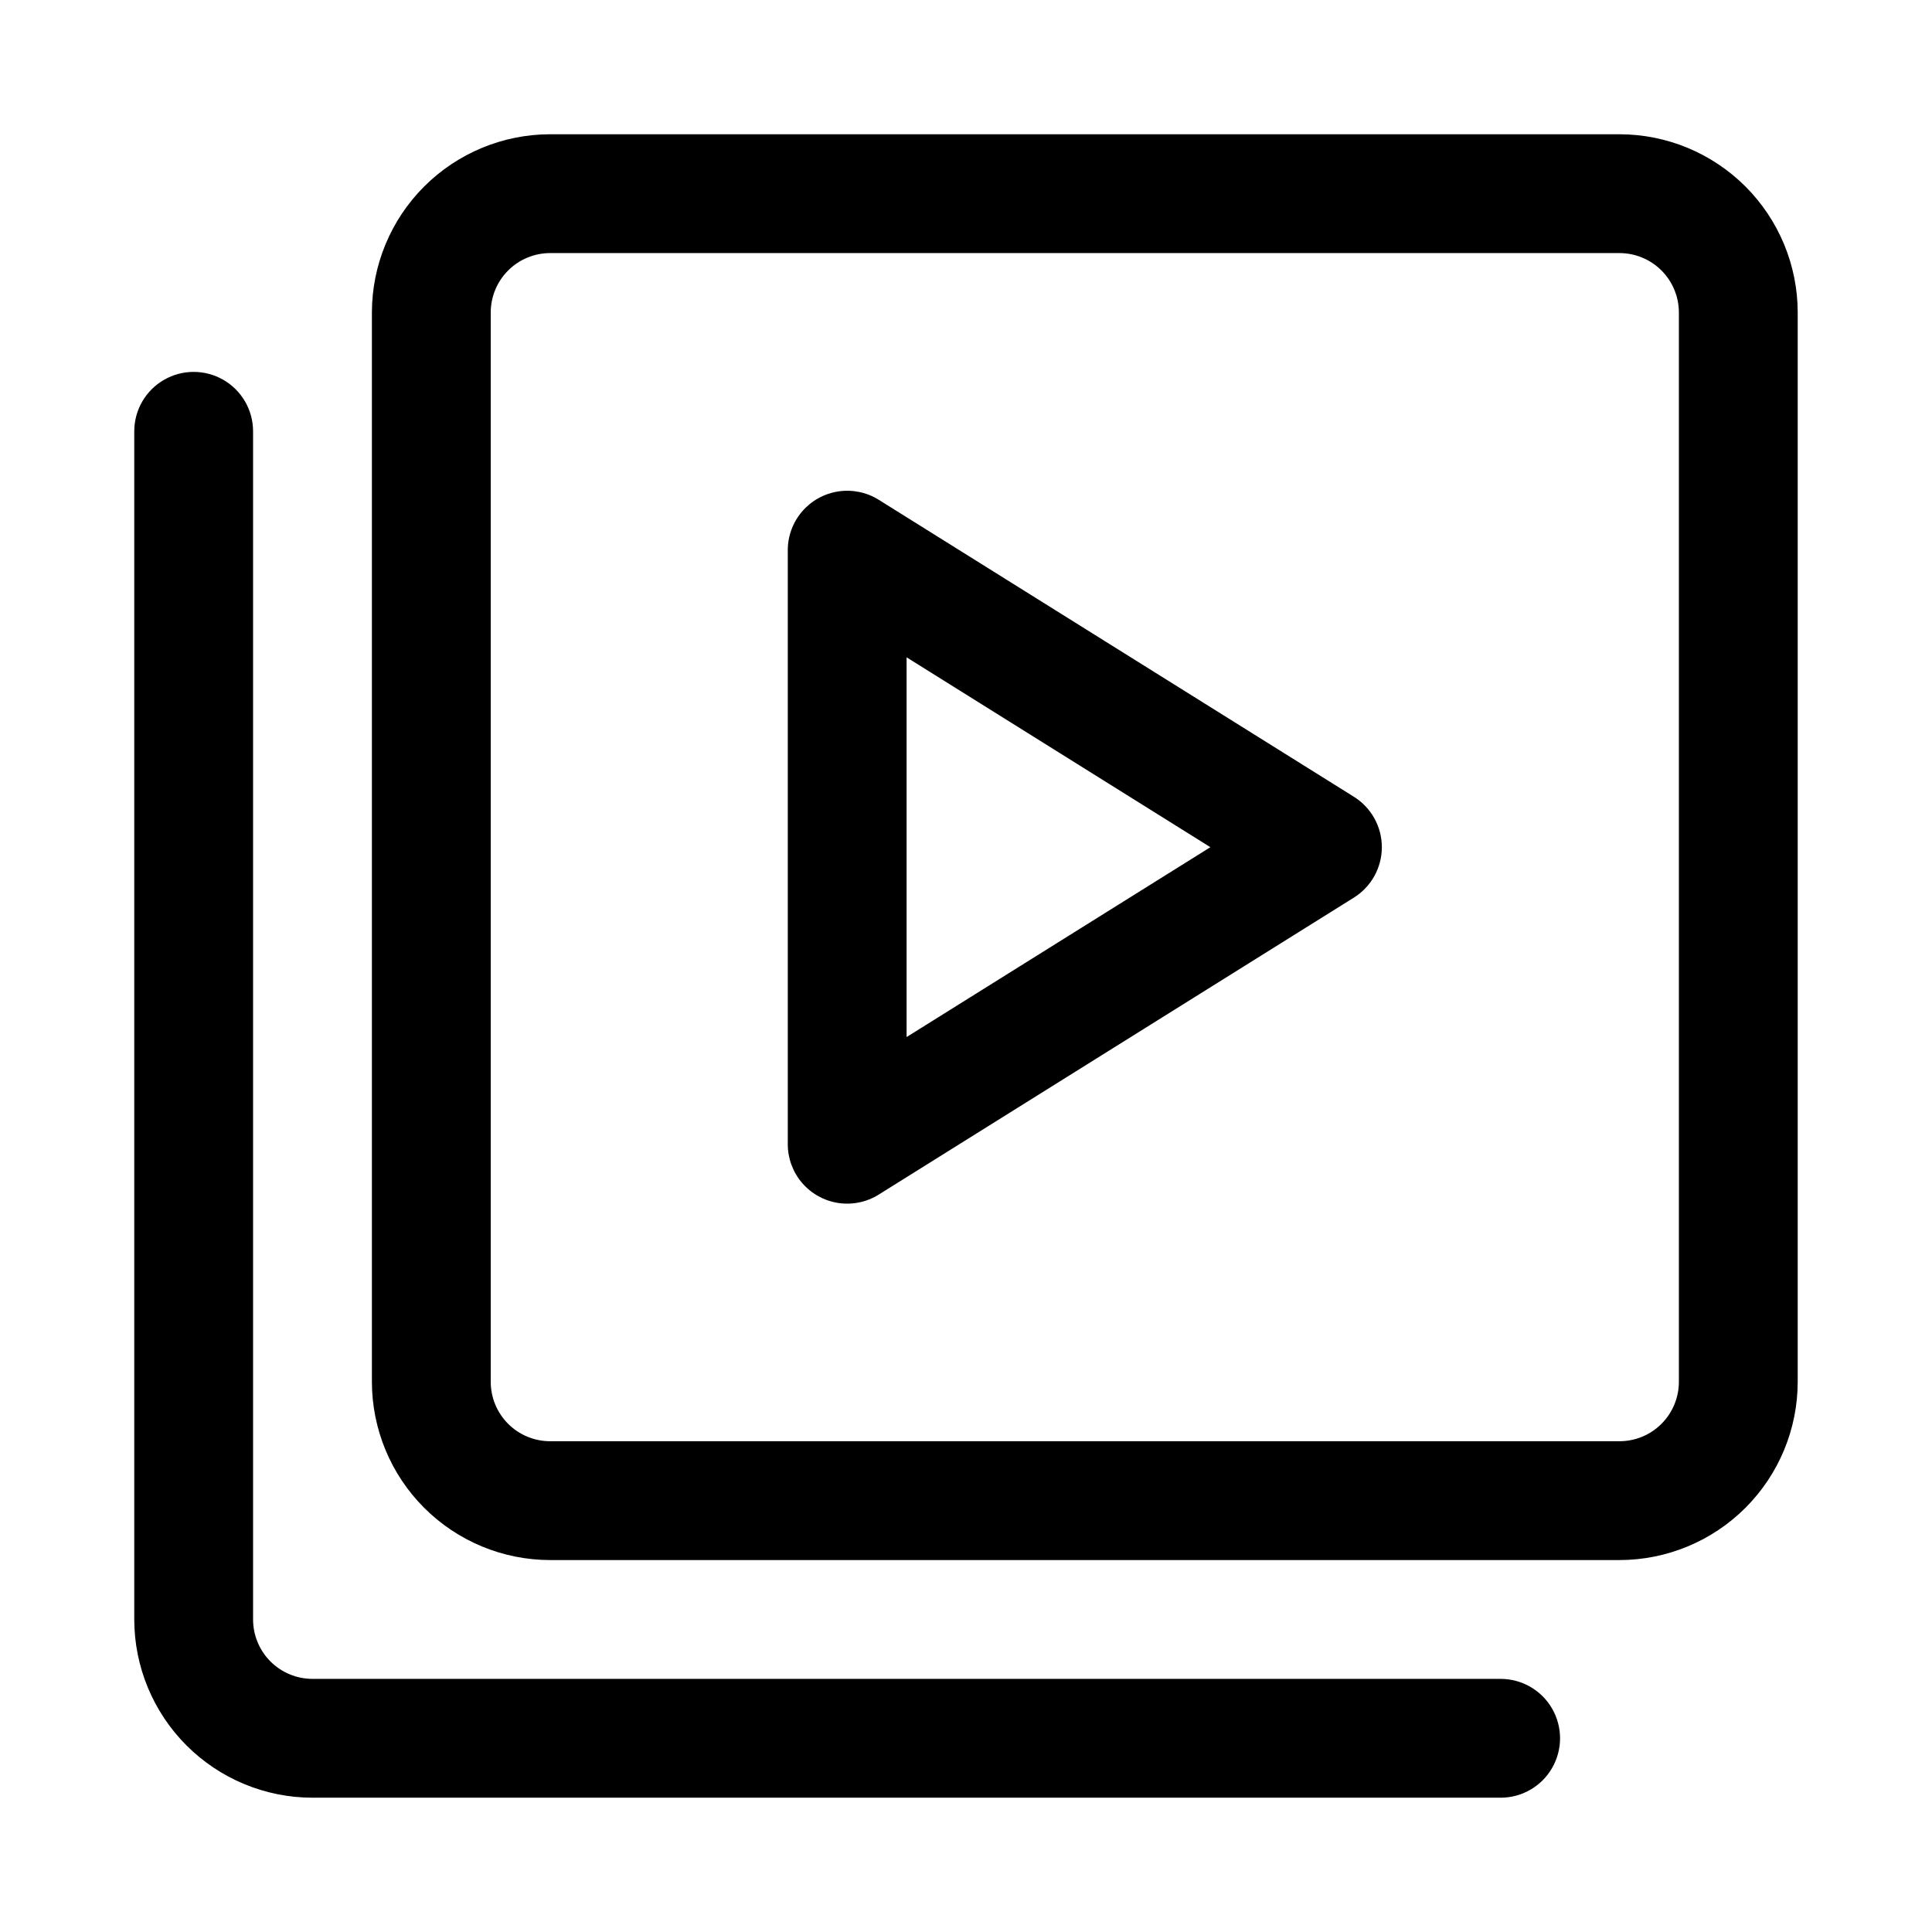
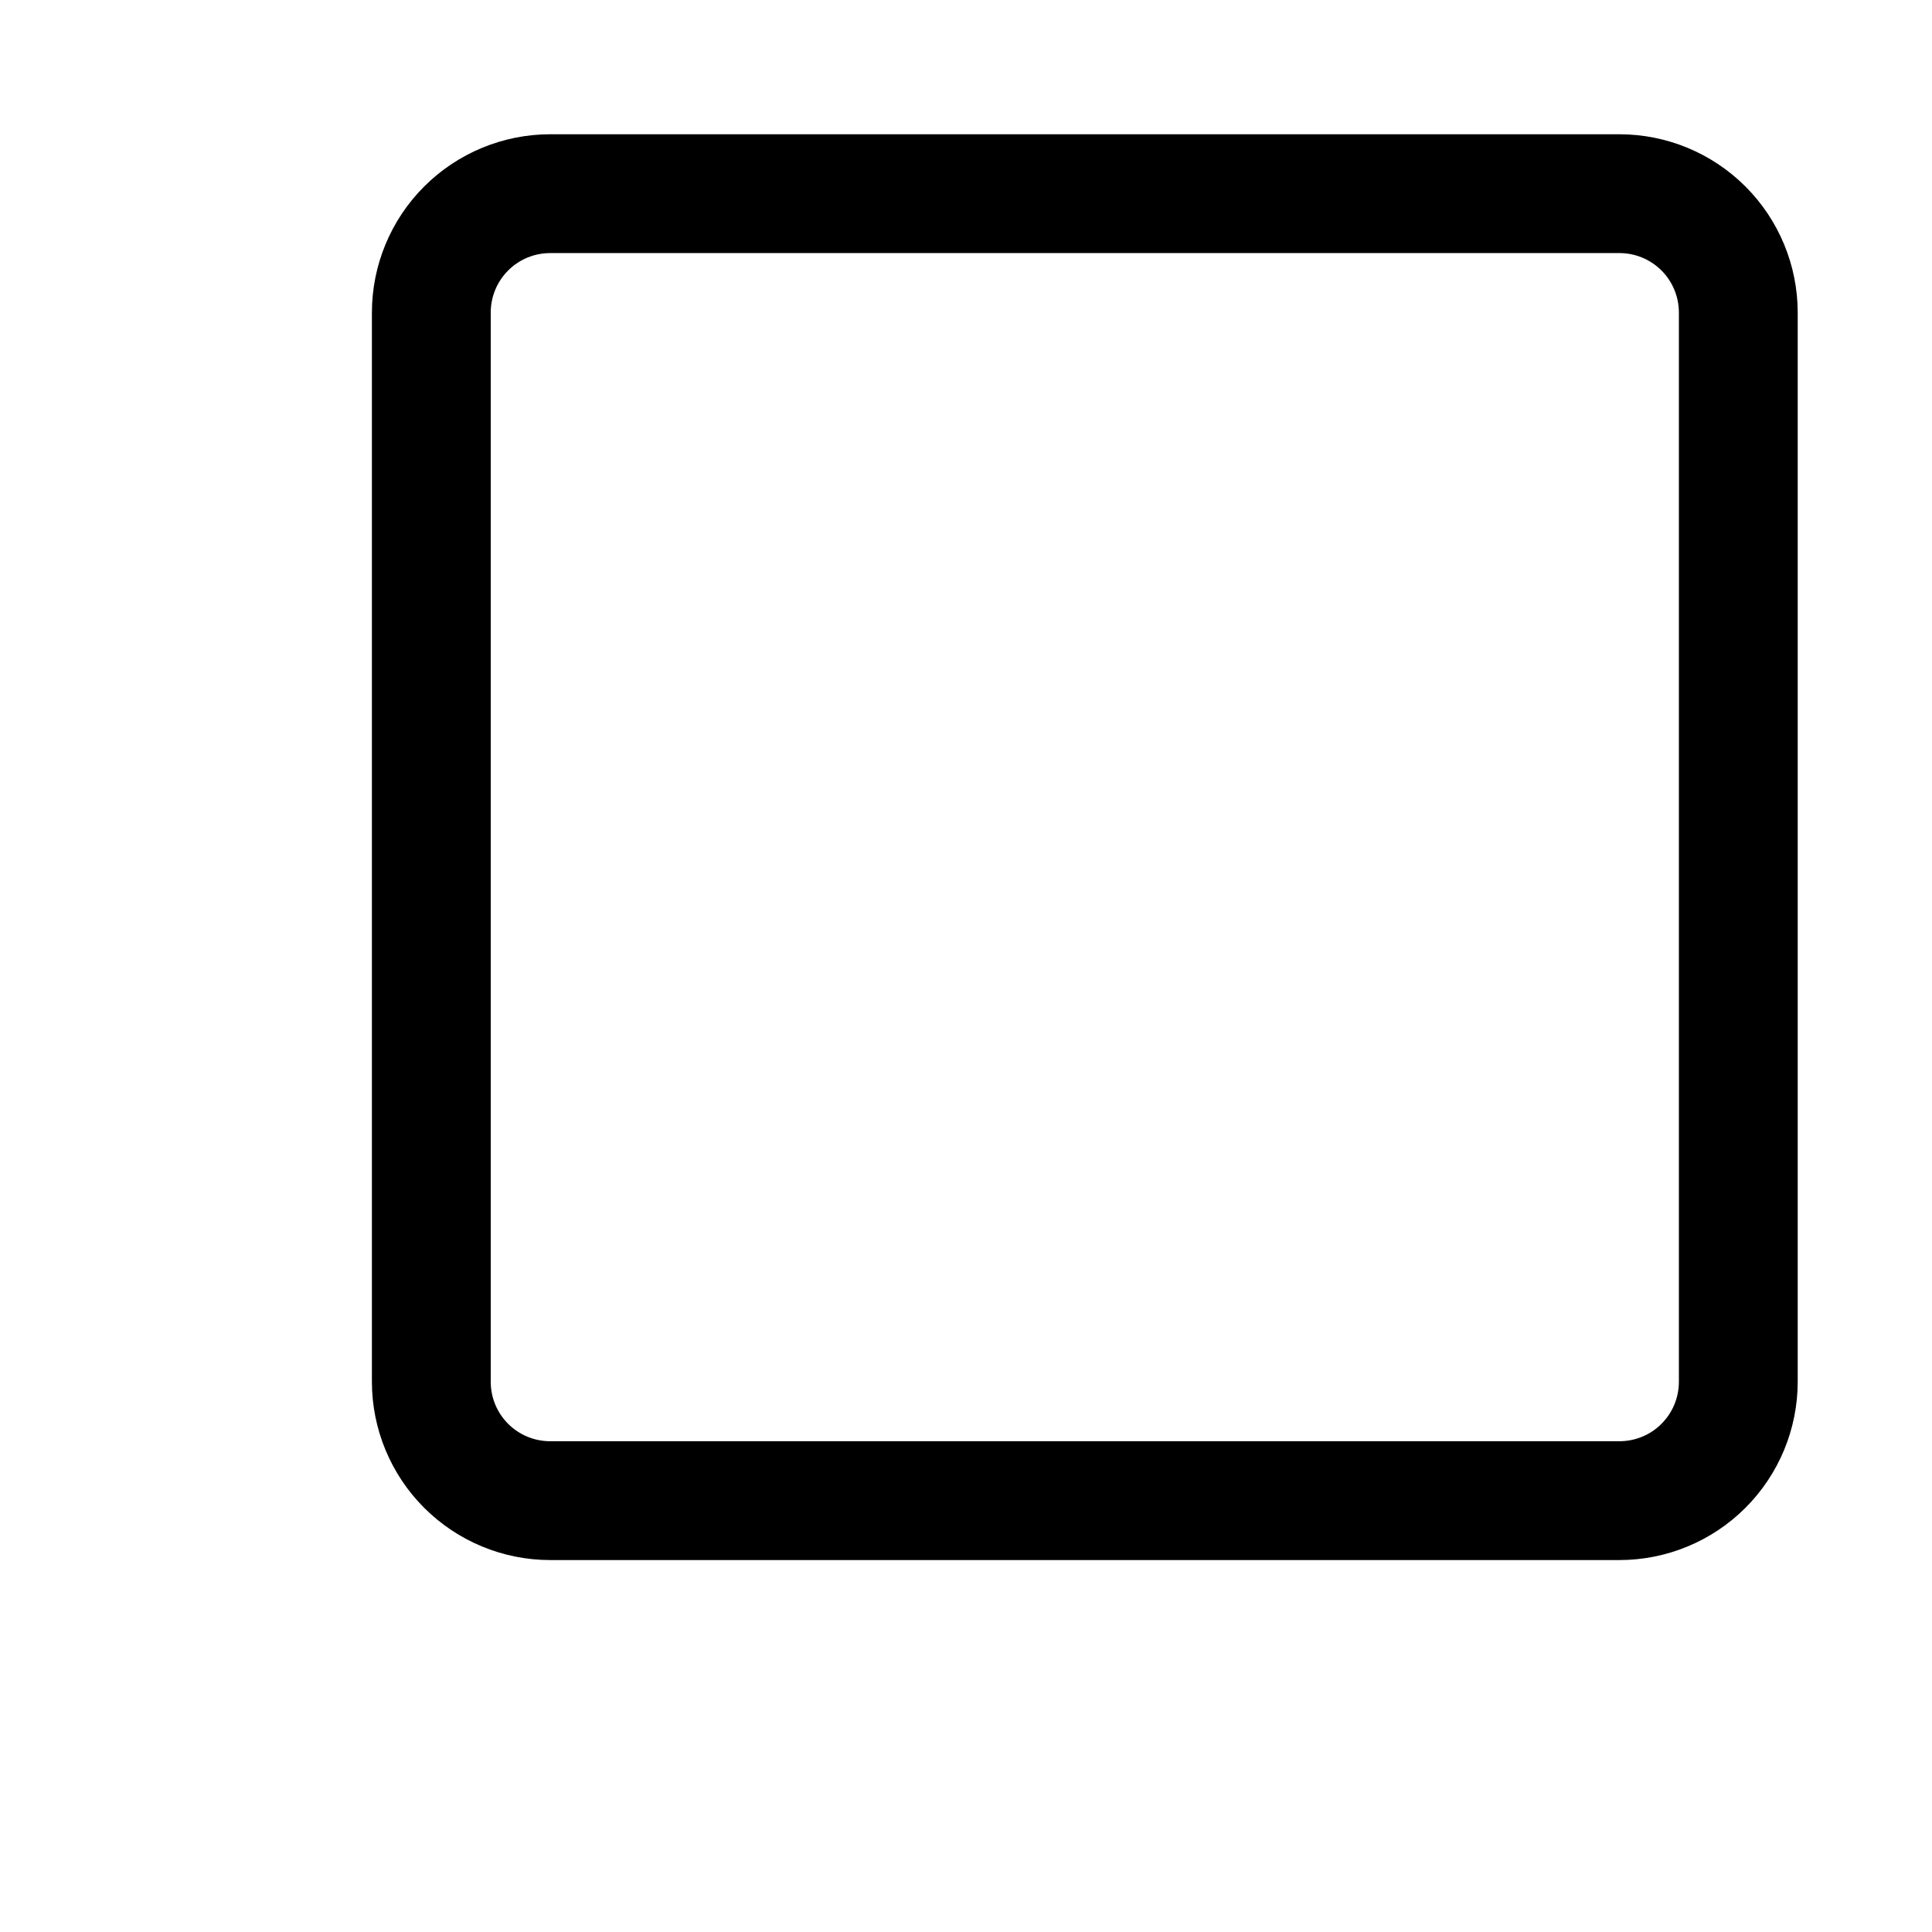
<svg xmlns="http://www.w3.org/2000/svg" fill="#000000" width="800px" height="800px" version="1.1" viewBox="144 144 512 512">
  <g>
    <path d="m573.18 179.58h-283.39c-12.52 0.012-24.527 4.996-33.383 13.848-8.855 8.855-13.836 20.863-13.848 33.383v283.39c0.012 12.523 4.992 24.527 13.848 33.383 8.855 8.855 20.863 13.836 33.383 13.848h283.39c12.523-0.012 24.527-4.992 33.383-13.848 8.855-8.855 13.836-20.859 13.848-33.383v-283.39c-0.012-12.52-4.992-24.527-13.848-33.383-8.855-8.852-20.859-13.836-33.383-13.848zm15.742 330.62c-0.004 4.176-1.664 8.176-4.613 11.129-2.953 2.953-6.953 4.609-11.129 4.613h-283.39c-4.172-0.004-8.176-1.66-11.129-4.613-2.949-2.953-4.609-6.953-4.613-11.129v-283.39c0.004-4.172 1.664-8.176 4.613-11.129 2.953-2.949 6.957-4.609 11.129-4.613h283.39c4.176 0.004 8.176 1.664 11.129 4.613 2.949 2.953 4.609 6.957 4.613 11.129z" />
-     <path d="m226.81 620.41h314.88c5.625 0 10.82-3 13.633-7.871 2.812-4.871 2.812-10.871 0-15.742-2.812-4.871-8.008-7.875-13.633-7.875h-314.88c-4.172-0.004-8.176-1.664-11.129-4.613-2.949-2.953-4.609-6.953-4.613-11.129v-314.88c0-5.625-3-10.82-7.871-13.633-4.871-2.812-10.875-2.812-15.746 0s-7.871 8.008-7.871 13.633v314.88c0.012 12.523 4.996 24.527 13.848 33.383 8.855 8.855 20.863 13.836 33.383 13.848z" />
-     <path d="m502.81 355.16-125.95-78.719c-3.195-1.992-6.996-2.773-10.715-2.207-3.719 0.57-7.113 2.449-9.566 5.305-2.453 2.856-3.805 6.492-3.809 10.254v157.44c0 3.766 1.348 7.406 3.801 10.262 2.453 2.856 5.852 4.738 9.57 5.305 3.723 0.566 7.527-0.219 10.719-2.215l125.95-78.719c4.598-2.879 7.394-7.926 7.394-13.352 0-5.43-2.797-10.473-7.394-13.355zm-118.55 63.668v-100.63l80.504 50.316z" />
  </g>
</svg>